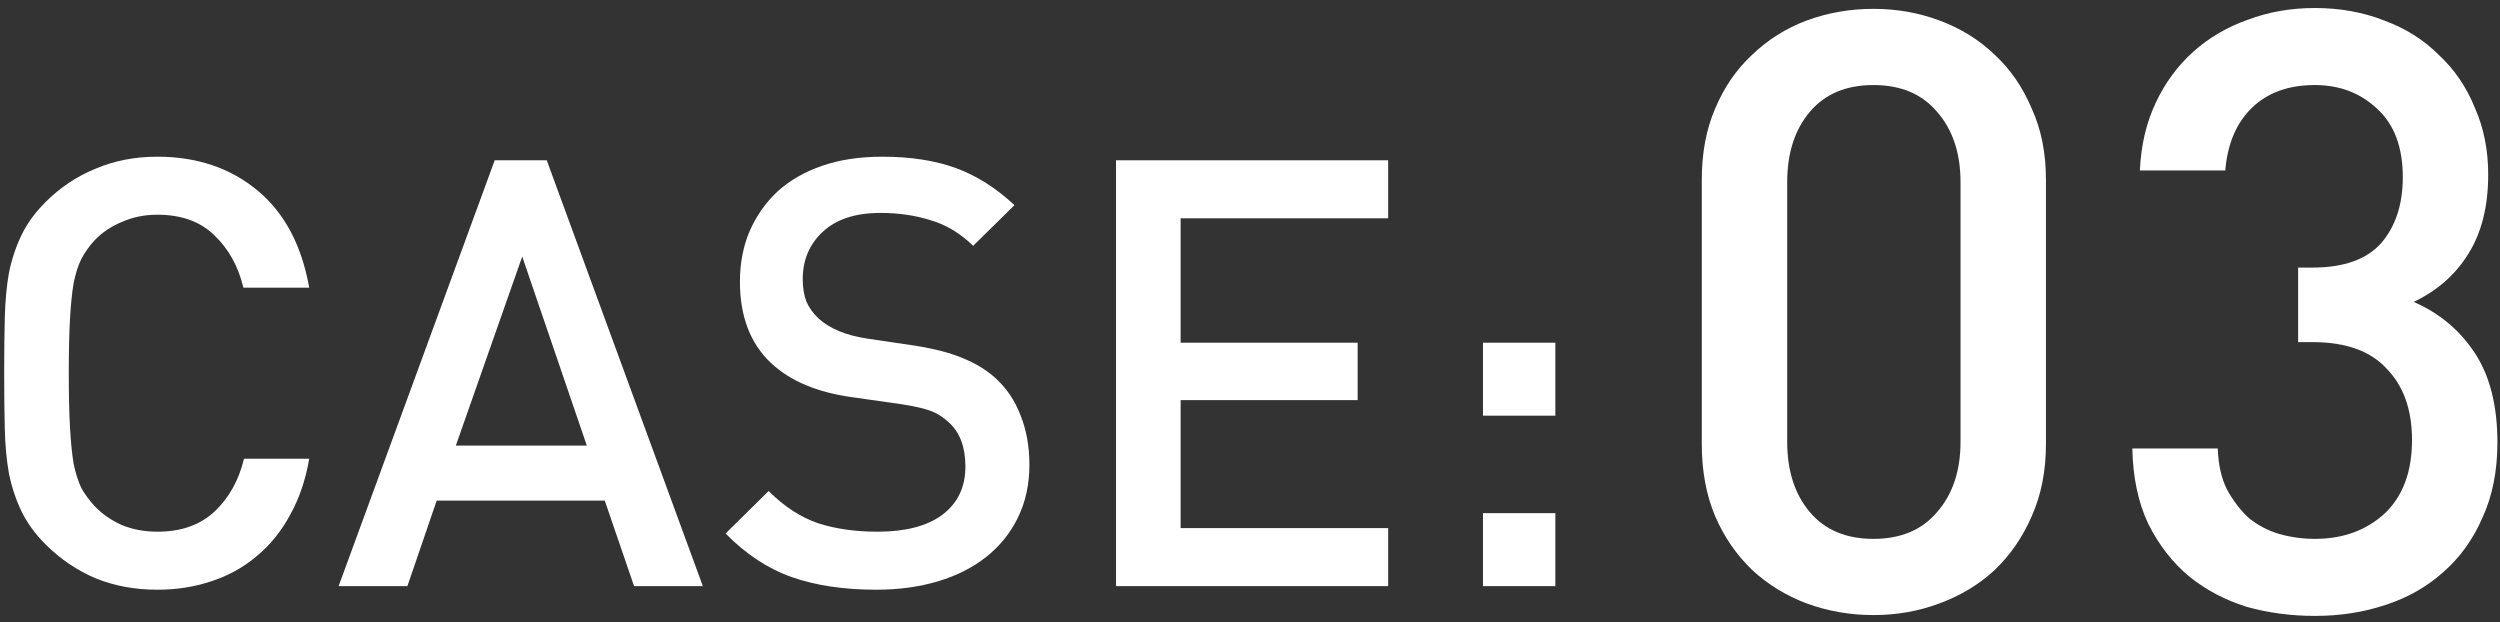
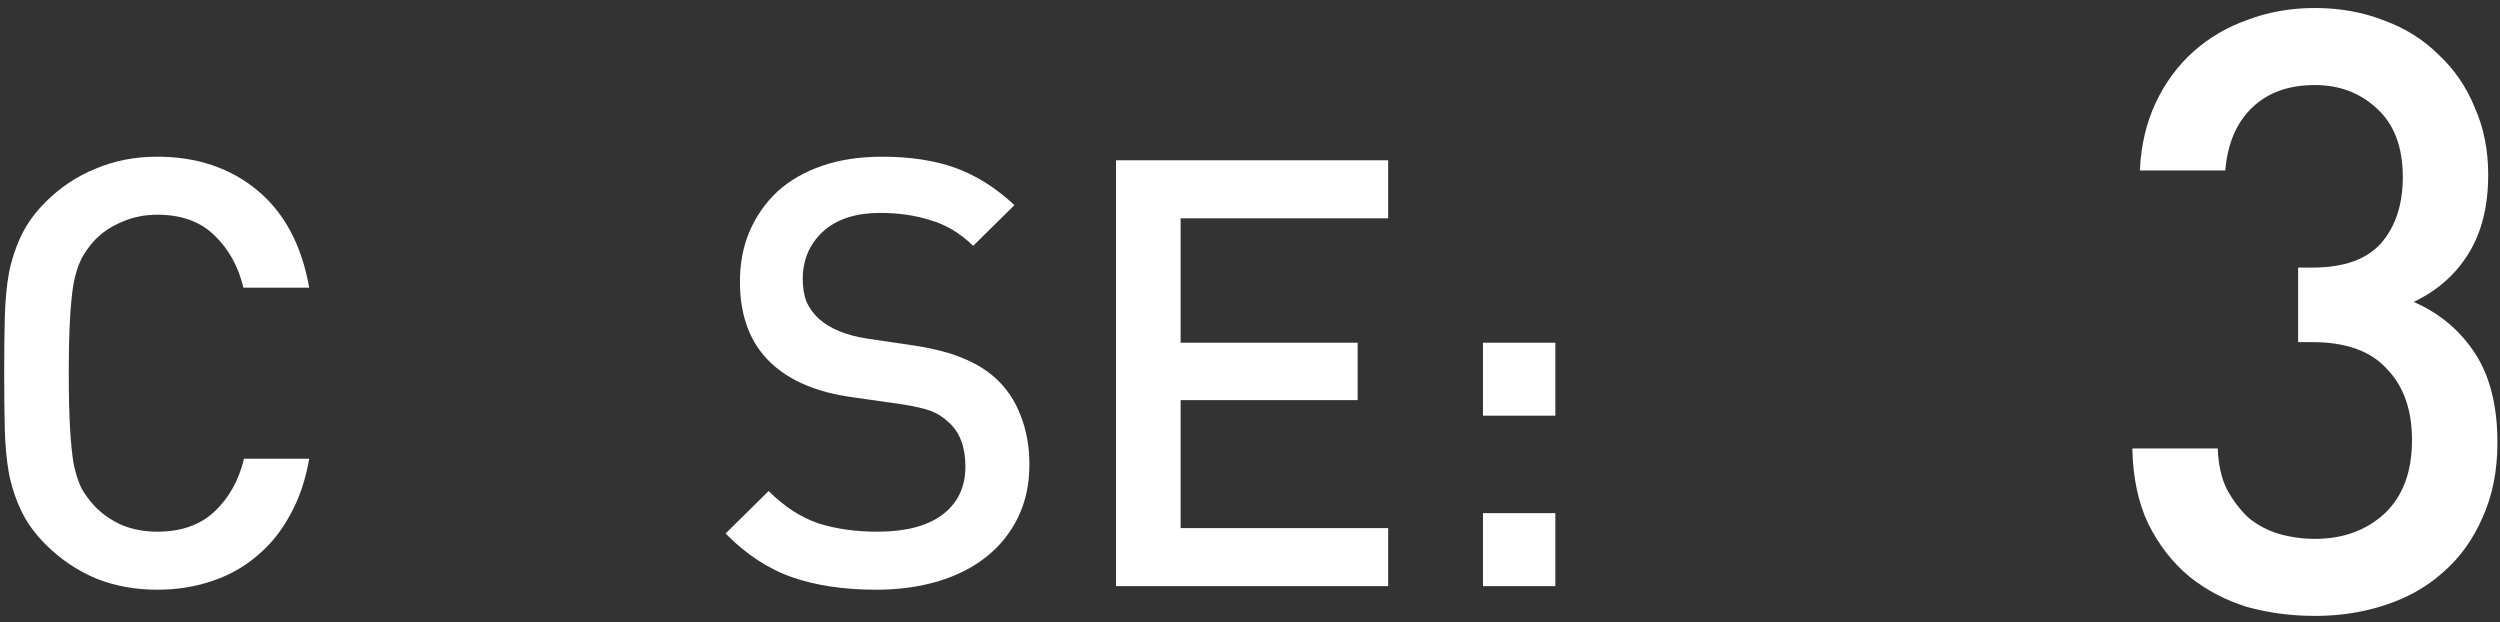
<svg xmlns="http://www.w3.org/2000/svg" width="209" height="52" viewBox="0 0 209 52" fill="none">
  <rect x="0" y="0" width="209" height="52" fill="#333333" stroke="none" />
  <path d="M25.85 38.35H20.4C19.966 40.15 19.15 41.617 17.95 42.75C16.75 43.883 15.15 44.45 13.15 44.45C12.083 44.45 11.1 44.267 10.2 43.9C9.3 43.5 8.533 42.967 7.9 42.3C7.466 41.833 7.1 41.333 6.8 40.8C6.533 40.233 6.316 39.55 6.15 38.75C6.016 37.917 5.916 36.9 5.85 35.7C5.783 34.5 5.75 33 5.75 31.2C5.75 29.4 5.783 27.9 5.85 26.7C5.916 25.5 6.016 24.5 6.15 23.7C6.316 22.867 6.533 22.183 6.8 21.65C7.1 21.083 7.466 20.567 7.9 20.1C8.533 19.433 9.3 18.917 10.2 18.55C11.1 18.15 12.083 17.95 13.15 17.95C15.15 17.95 16.733 18.517 17.9 19.65C19.1 20.783 19.916 22.25 20.35 24.05H25.85C25.216 20.483 23.766 17.767 21.5 15.9C19.233 14.033 16.45 13.1 13.15 13.1C11.283 13.1 9.566 13.433 8 14.1C6.433 14.733 5.033 15.667 3.8 16.9C2.933 17.767 2.266 18.683 1.8 19.65C1.333 20.617 0.983 21.667 0.75 22.8C0.55 23.933 0.433 25.2 0.4 26.6C0.366 27.967 0.35 29.5 0.35 31.2C0.35 32.9 0.366 34.45 0.4 35.85C0.433 37.217 0.55 38.467 0.75 39.6C0.983 40.733 1.333 41.783 1.8 42.75C2.266 43.717 2.933 44.633 3.8 45.5C5.033 46.733 6.433 47.683 8 48.35C9.566 48.983 11.283 49.3 13.15 49.3C14.75 49.3 16.25 49.067 17.65 48.6C19.083 48.133 20.35 47.433 21.45 46.5C22.583 45.567 23.516 44.417 24.25 43.05C25.016 41.683 25.55 40.117 25.85 38.35Z" fill="white" />
-   <path d="M58.758 49L45.708 13.4H41.358L28.308 49H34.058L36.508 41.85H50.558L53.008 49H58.758ZM49.058 37.25H38.108L43.658 21.45L49.058 37.25Z" fill="white" />
  <path d="M86.058 38.85C86.058 37.317 85.808 35.933 85.308 34.7C84.841 33.467 84.124 32.417 83.158 31.55C82.391 30.883 81.508 30.35 80.508 29.95C79.508 29.517 78.174 29.167 76.508 28.9L72.458 28.3C70.725 28.033 69.391 27.483 68.458 26.65C67.991 26.217 67.641 25.733 67.408 25.2C67.208 24.633 67.108 24.017 67.108 23.35C67.108 21.75 67.658 20.433 68.758 19.4C69.891 18.333 71.508 17.8 73.608 17.8C75.108 17.8 76.491 18 77.758 18.4C79.058 18.767 80.258 19.483 81.358 20.55L84.808 17.15C83.275 15.717 81.641 14.683 79.908 14.05C78.174 13.417 76.124 13.1 73.758 13.1C71.891 13.1 70.225 13.35 68.758 13.85C67.291 14.35 66.041 15.067 65.008 16C64.008 16.933 63.224 18.05 62.658 19.35C62.124 20.617 61.858 22.017 61.858 23.55C61.858 26.45 62.724 28.717 64.458 30.35C66.058 31.85 68.308 32.8 71.208 33.2L75.408 33.8C76.475 33.967 77.275 34.15 77.808 34.35C78.341 34.55 78.841 34.867 79.308 35.3C80.241 36.133 80.708 37.367 80.708 39C80.708 40.733 80.058 42.083 78.758 43.05C77.491 43.983 75.691 44.45 73.358 44.45C71.525 44.45 69.874 44.217 68.408 43.75C66.941 43.25 65.558 42.35 64.258 41.05L60.658 44.6C62.358 46.333 64.208 47.55 66.208 48.25C68.208 48.95 70.558 49.3 73.258 49.3C75.124 49.3 76.841 49.067 78.408 48.6C79.975 48.133 81.325 47.45 82.458 46.55C83.591 45.65 84.475 44.55 85.108 43.25C85.741 41.95 86.058 40.483 86.058 38.85Z" fill="white" />
  <path d="M116.05 49V44.15H98.7V33.45H113.5V28.65H98.7V18.25H116.05V13.4H93.3V49H116.05Z" fill="white" />
  <path d="M130.027 34.75V28.65H123.977V34.75H130.027ZM130.027 49V42.9H123.977V49H130.027Z" fill="white" />
-   <path d="M171.04 37.14V15.02C171.04 12.78 170.643 10.797 169.85 9.07C169.103 7.297 168.076 5.803 166.77 4.59C165.463 3.33 163.923 2.373 162.15 1.72C160.423 1.067 158.58 0.74 156.62 0.74C154.66 0.74 152.793 1.067 151.02 1.72C149.293 2.373 147.776 3.33 146.47 4.59C145.163 5.803 144.136 7.297 143.39 9.07C142.643 10.797 142.27 12.78 142.27 15.02V37.14C142.27 39.38 142.643 41.387 143.39 43.16C144.136 44.887 145.163 46.38 146.47 47.64C147.776 48.853 149.293 49.787 151.02 50.44C152.793 51.093 154.66 51.42 156.62 51.42C158.58 51.42 160.423 51.093 162.15 50.44C163.923 49.787 165.463 48.853 166.77 47.64C168.076 46.38 169.103 44.887 169.85 43.16C170.643 41.387 171.04 39.38 171.04 37.14ZM163.9 36.93C163.9 39.357 163.246 41.317 161.94 42.81C160.68 44.303 158.906 45.05 156.62 45.05C154.333 45.05 152.56 44.303 151.3 42.81C150.04 41.317 149.41 39.357 149.41 36.93V15.23C149.41 12.803 150.04 10.843 151.3 9.35C152.56 7.857 154.333 7.11 156.62 7.11C158.906 7.11 160.68 7.857 161.94 9.35C163.246 10.843 163.9 12.803 163.9 15.23V36.93Z" fill="white" />
  <path d="M208.784 37C208.784 33.92 208.154 31.423 206.894 29.51C205.634 27.597 203.93 26.173 201.784 25.24C203.744 24.307 205.26 22.977 206.334 21.25C207.454 19.477 208.014 17.26 208.014 14.6C208.014 12.547 207.64 10.68 206.894 9C206.194 7.273 205.19 5.803 203.884 4.59C202.624 3.33 201.107 2.373 199.334 1.72C197.56 1.02 195.624 0.67 193.524 0.67C191.517 0.67 189.65 0.997 187.924 1.65C186.197 2.257 184.68 3.143 183.374 4.31C182.067 5.477 181.017 6.9 180.224 8.58C179.43 10.26 178.987 12.15 178.894 14.25H186.034C186.22 12.01 186.967 10.26 188.274 9C189.58 7.74 191.33 7.11 193.524 7.11C195.577 7.11 197.304 7.763 198.704 9.07C200.15 10.377 200.874 12.29 200.874 14.81C200.874 17.097 200.267 18.94 199.054 20.34C197.84 21.693 195.927 22.37 193.314 22.37H192.124V28.6H193.314C196.114 28.6 198.19 29.347 199.544 30.84C200.944 32.287 201.644 34.27 201.644 36.79C201.644 39.45 200.874 41.503 199.334 42.95C197.794 44.35 195.857 45.05 193.524 45.05C192.497 45.05 191.494 44.91 190.514 44.63C189.58 44.35 188.74 43.907 187.994 43.3C187.294 42.647 186.687 41.853 186.174 40.92C185.707 39.987 185.45 38.843 185.404 37.49H178.264C178.31 39.917 178.754 42.017 179.594 43.79C180.48 45.563 181.624 47.033 183.024 48.2C184.424 49.32 186.01 50.16 187.784 50.72C189.604 51.233 191.517 51.49 193.524 51.49C195.624 51.49 197.584 51.187 199.404 50.58C201.27 49.973 202.88 49.063 204.234 47.85C205.634 46.637 206.73 45.12 207.524 43.3C208.364 41.48 208.784 39.38 208.784 37Z" fill="white" />
</svg>